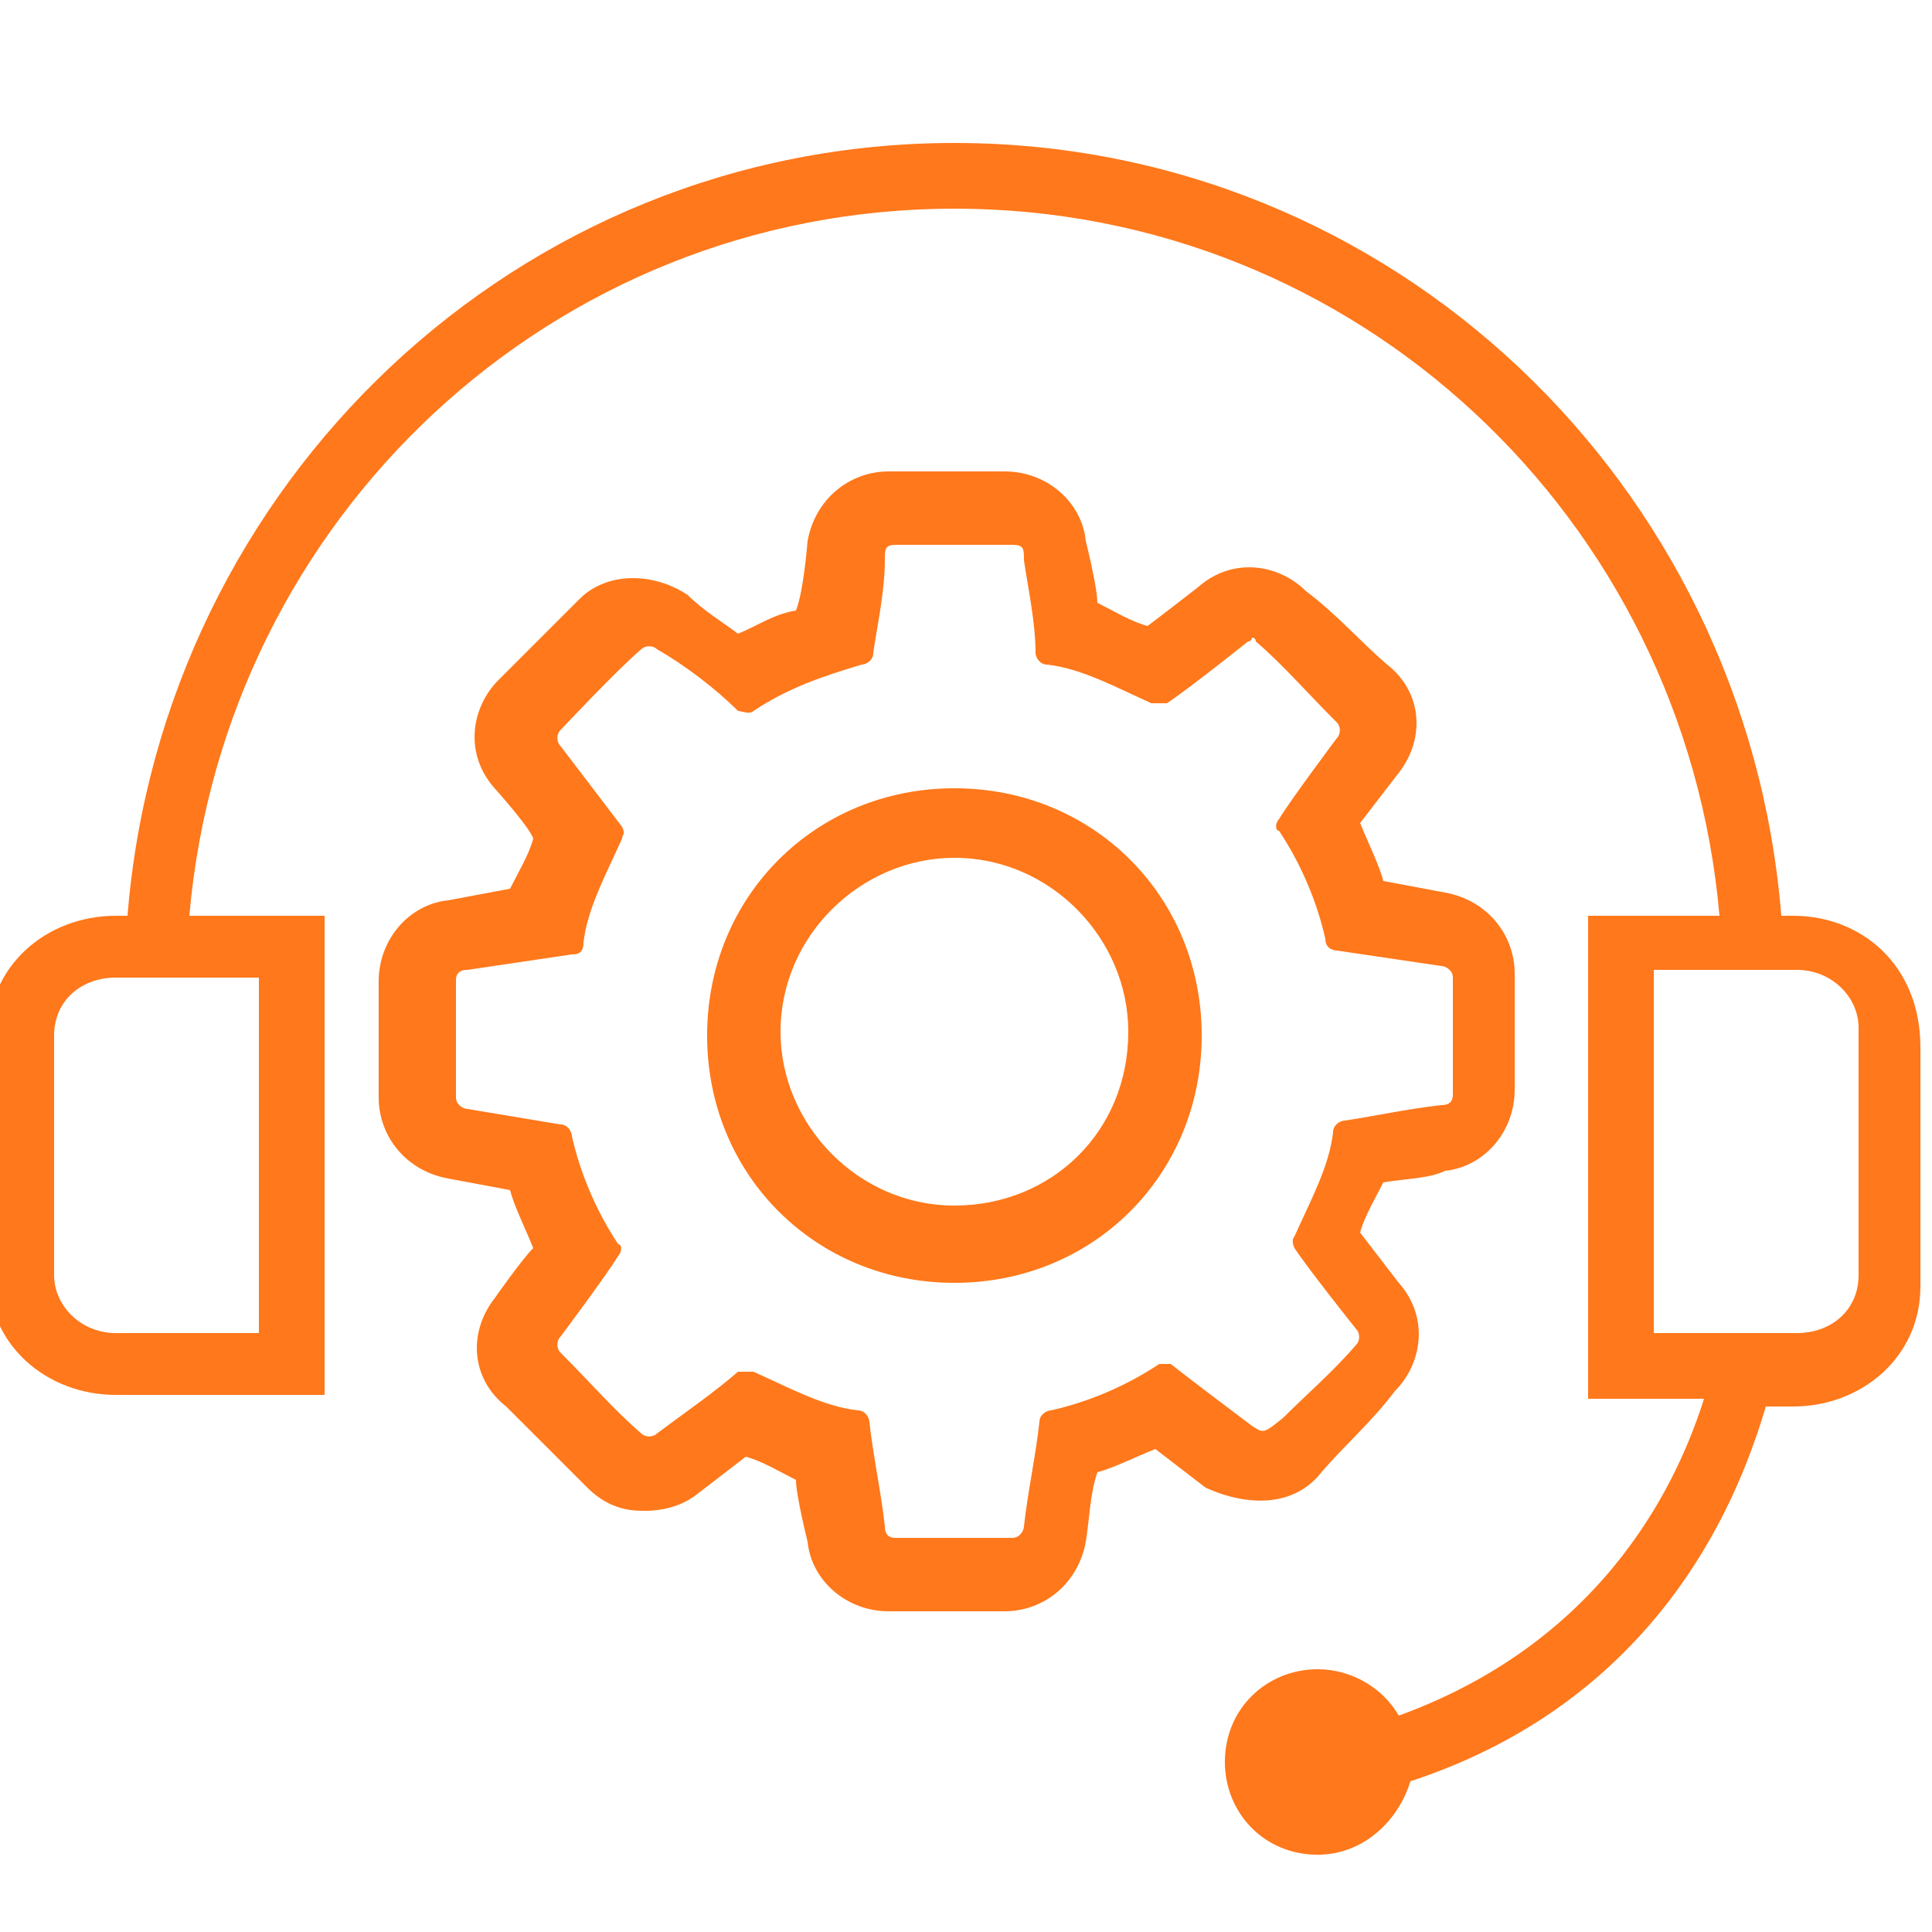
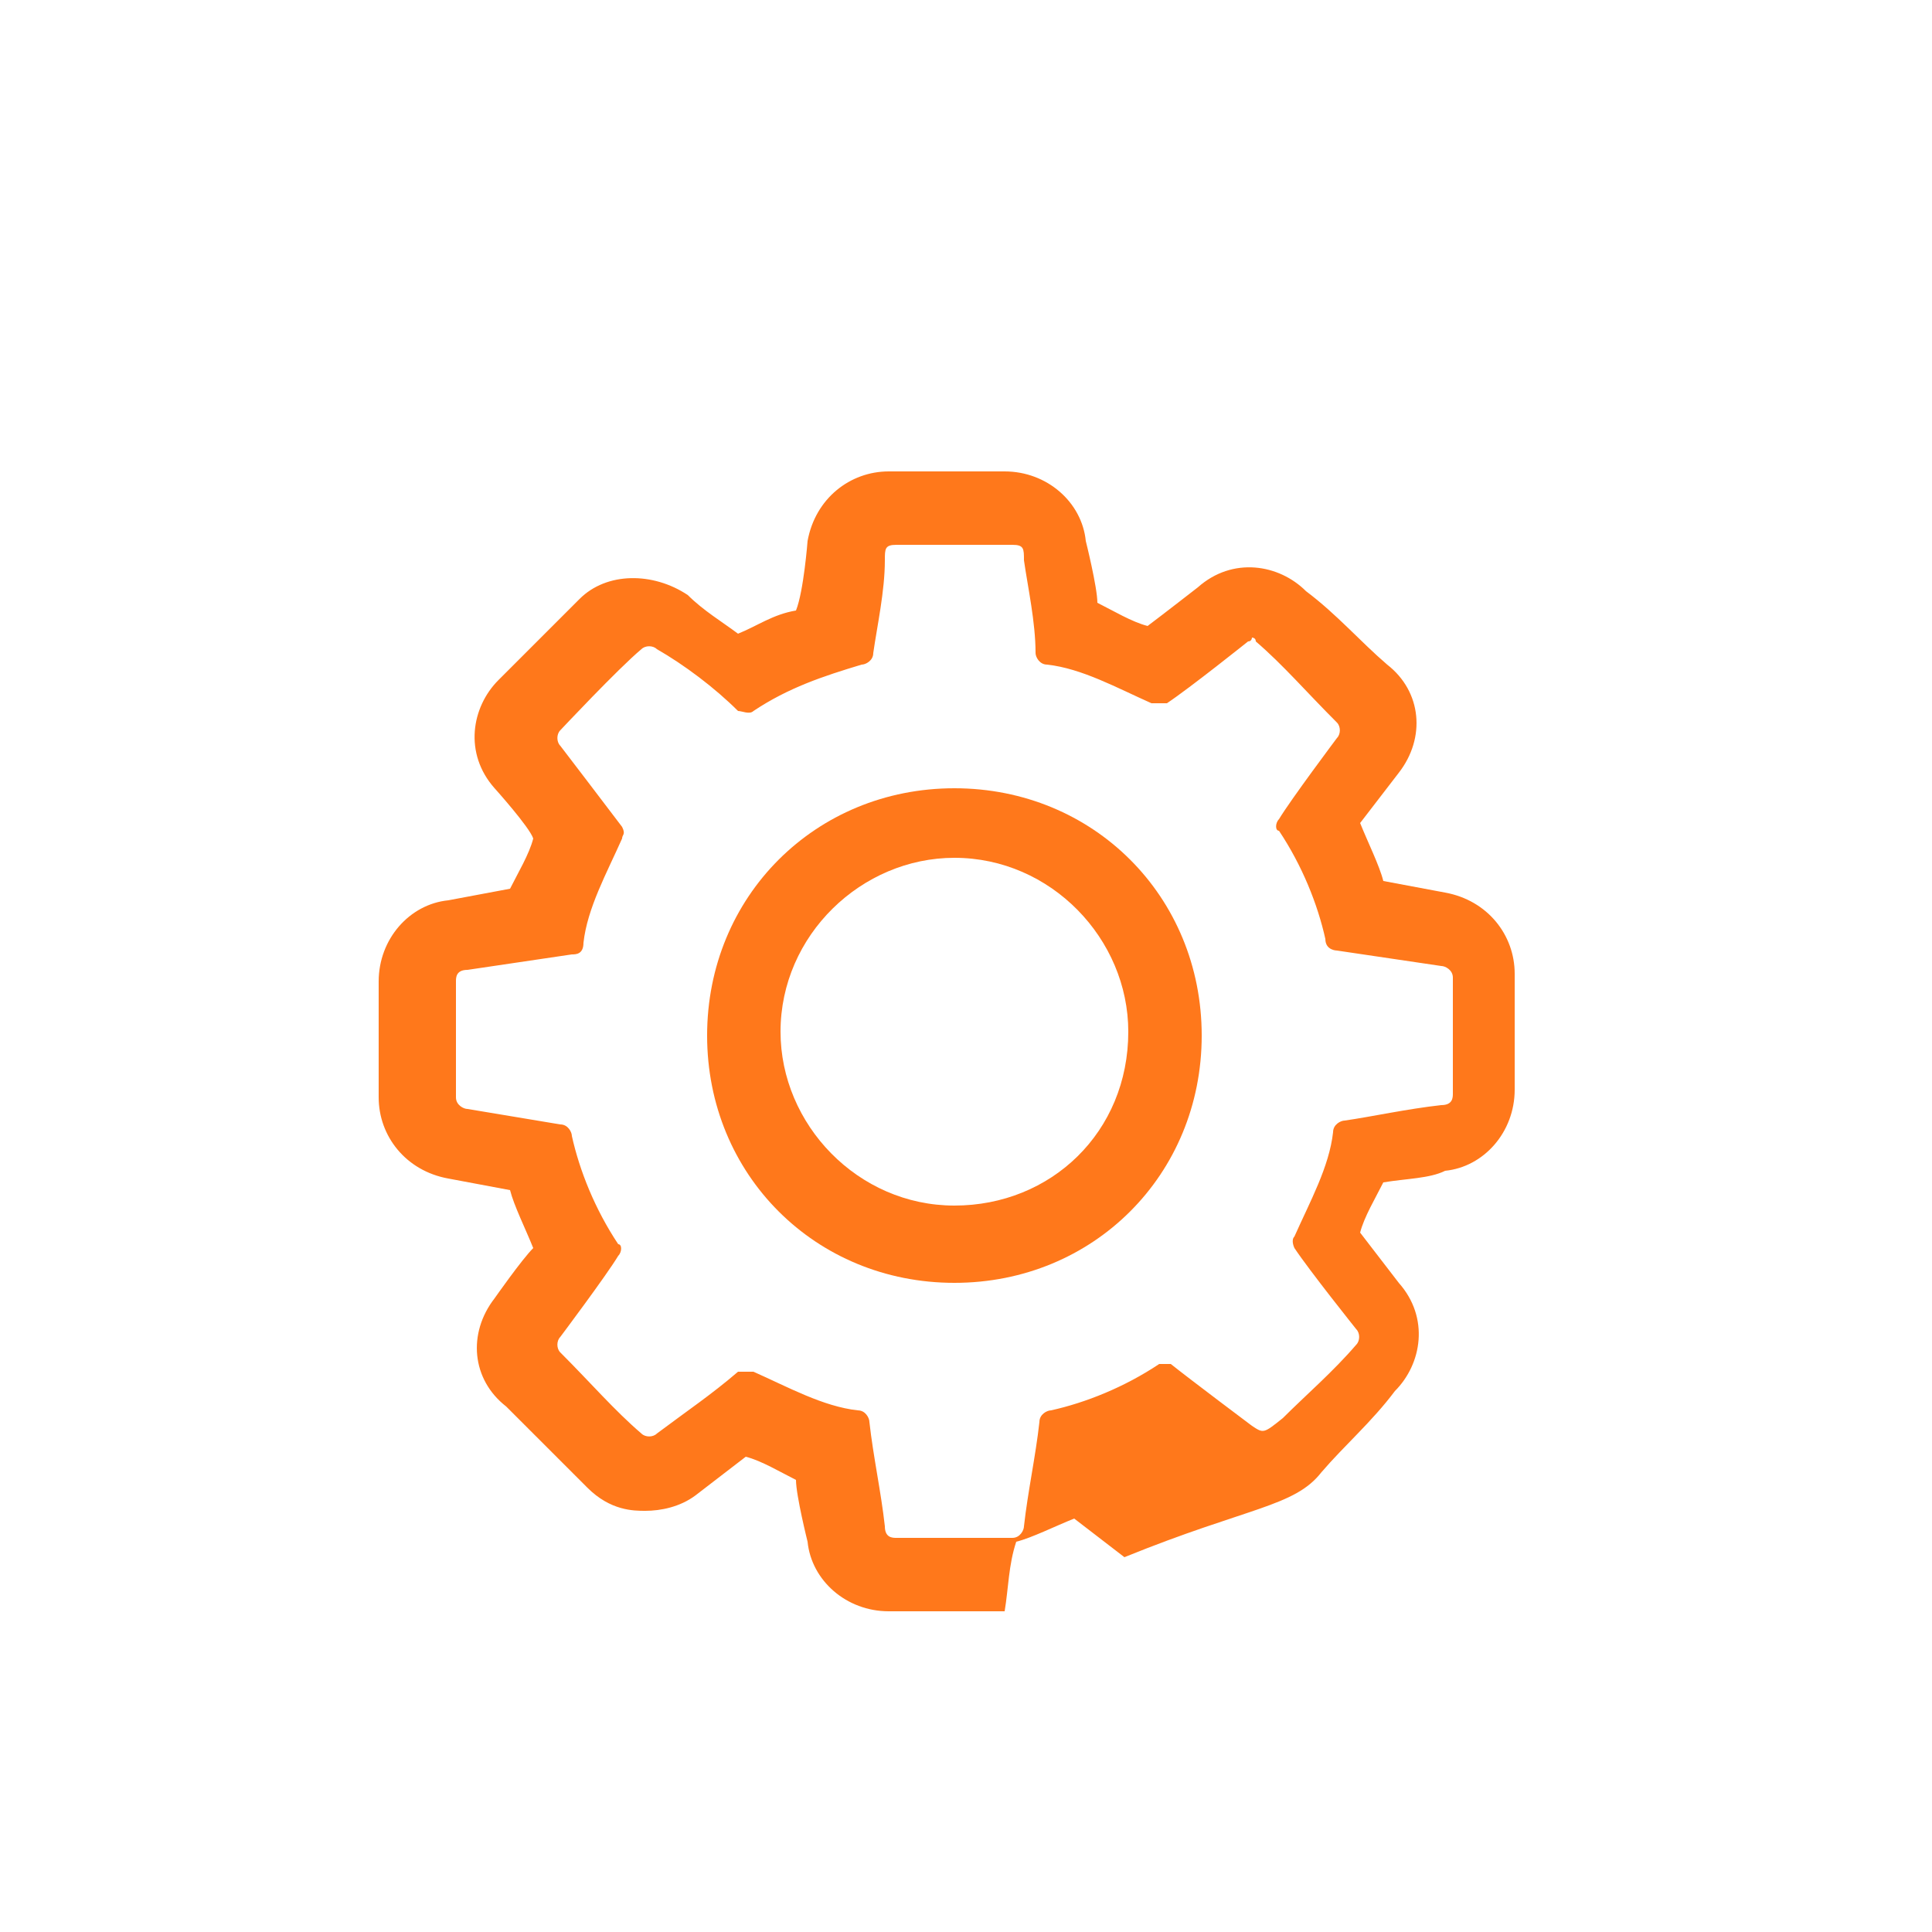
<svg xmlns="http://www.w3.org/2000/svg" version="1.1" id="Layer_1" x="0px" y="0px" viewBox="0 0 50 50" style="enable-background:new 0 0 50 50;" xml:space="preserve">
  <style type="text/css">
	.st0{fill:#FF781B;}
</style>
-   <path class="st0" d="M46.4,23.7h-0.3C45.2,12.5,36,3.7,24.7,3.7S4.2,12.5,3.3,23.7H3c-1.8,0-3.3,1.3-3.3,3.1V33  c0,1.8,1.5,3.1,3.3,3.1h5.4V23.7H4.9C5.8,13.4,14.3,5.4,24.7,5.4s18.9,8,19.8,18.3h-3.4v12.5h3c-0.6,1.9-2.4,6.2-7.9,8.2  c-0.4-0.7-1.2-1.2-2.1-1.2c-1.3,0-2.4,1-2.4,2.4c0,1.3,1,2.4,2.4,2.4c1.2,0,2.1-0.9,2.4-1.9c6.7-2.2,8.6-7.7,9.2-9.7h0.7  c1.8,0,3.3-1.3,3.3-3.1v-6.2C49.7,25,48.2,23.7,46.4,23.7L46.4,23.7z M6.7,25.1v9.4H3c-0.9,0-1.6-0.7-1.6-1.5v-6.2  c0-0.9,0.7-1.5,1.6-1.5h3.7V25.1z M48.1,33c0,0.9-0.7,1.5-1.6,1.5h-3.7v-9.4h3.7c0.9,0,1.6,0.7,1.6,1.5V33z" />
-   <path class="st0" d="M34.2,38.1c0.6-0.7,1.3-1.3,1.9-2.1c0.7-0.7,0.9-1.9,0.1-2.8l-1-1.3c0.1-0.4,0.4-0.9,0.6-1.3  c0.6-0.1,1.2-0.1,1.6-0.3c1-0.1,1.8-1,1.8-2.1v-3c0-1-0.7-1.9-1.8-2.1l-1.6-0.3c-0.1-0.4-0.4-1-0.6-1.5l1-1.3  c0.7-0.9,0.6-2.1-0.3-2.8c-0.7-0.6-1.3-1.3-2.1-1.9c-0.7-0.7-1.9-0.9-2.8-0.1c0,0-0.9,0.7-1.3,1c-0.4-0.1-0.9-0.4-1.3-0.6  c0-0.4-0.3-1.6-0.3-1.6c-0.1-1-1-1.8-2.1-1.8h-3c-1,0-1.9,0.7-2.1,1.8c0,0-0.1,1.3-0.3,1.8c-0.6,0.1-1,0.4-1.5,0.6  c-0.4-0.3-0.9-0.6-1.3-1c-0.9-0.6-2.1-0.6-2.8,0.1c-0.4,0.4-2.1,2.1-2.1,2.1c-0.7,0.7-0.9,1.9-0.1,2.8c0,0,0.9,1,1,1.3  c-0.1,0.4-0.4,0.9-0.6,1.3l-1.6,0.3c-1,0.1-1.8,1-1.8,2.1v3c0,1,0.7,1.9,1.8,2.1l1.6,0.3c0.1,0.4,0.4,1,0.6,1.5  c-0.3,0.3-1,1.3-1,1.3c-0.7,0.9-0.6,2.1,0.3,2.8c0.4,0.4,2.1,2.1,2.1,2.1c0.6,0.6,1.2,0.6,1.5,0.6c0.4,0,0.9-0.1,1.3-0.4l1.3-1  c0.4,0.1,0.9,0.4,1.3,0.6c0,0.4,0.3,1.6,0.3,1.6c0.1,1,1,1.8,2.1,1.8h3c1,0,1.9-0.7,2.1-1.8c0.1-0.6,0.1-1.2,0.3-1.8  c0.4-0.1,1-0.4,1.5-0.6l1.3,1C32.3,39,33.5,39,34.2,38.1L34.2,38.1z M32.4,36.9c0,0-1.6-1.2-2.1-1.6c-0.1,0-0.3,0-0.3,0  c-0.9,0.6-1.9,1-2.8,1.2c-0.1,0-0.3,0.1-0.3,0.3c-0.1,0.9-0.3,1.8-0.4,2.7c0,0.1-0.1,0.3-0.3,0.3h-3c-0.1,0-0.3,0-0.3-0.3  c-0.1-0.9-0.3-1.8-0.4-2.7c0-0.1-0.1-0.3-0.3-0.3c-0.9-0.1-1.8-0.6-2.7-1c-0.1,0-0.3,0-0.4,0c-0.7,0.6-1.3,1-2.1,1.6  c-0.1,0.1-0.3,0.1-0.4,0c-0.7-0.6-1.3-1.3-2.1-2.1c-0.1-0.1-0.1-0.3,0-0.4c0,0,1.2-1.6,1.5-2.1c0.1-0.1,0.1-0.3,0-0.3  c-0.6-0.9-1-1.9-1.2-2.8c0-0.1-0.1-0.3-0.3-0.3l-2.4-0.4c-0.1,0-0.3-0.1-0.3-0.3v-3c0-0.1,0-0.3,0.3-0.3l2.7-0.4  c0.1,0,0.3,0,0.3-0.3c0.1-0.9,0.6-1.8,1-2.7c0-0.1,0.1-0.1,0-0.3c-0.3-0.4-1.6-2.1-1.6-2.1c-0.1-0.1-0.1-0.3,0-0.4  c0,0,1.5-1.6,2.1-2.1c0.1-0.1,0.3-0.1,0.4,0c0.7,0.4,1.5,1,2.1,1.6c0.1,0,0.3,0.1,0.4,0c0.9-0.6,1.8-0.9,2.8-1.2  c0.1,0,0.3-0.1,0.3-0.3c0.1-0.7,0.3-1.6,0.3-2.4c0-0.3,0-0.4,0.3-0.4h3c0.3,0,0.3,0.1,0.3,0.4c0.1,0.7,0.3,1.6,0.3,2.4  c0,0.1,0.1,0.3,0.3,0.3c0.9,0.1,1.8,0.6,2.7,1c0.1,0,0.3,0,0.4,0c0.6-0.4,2.1-1.6,2.1-1.6c0.1,0,0.1-0.1,0.1-0.1s0.1,0,0.1,0.1  c0.7,0.6,1.3,1.3,2.1,2.1c0.1,0.1,0.1,0.3,0,0.4c0,0-1.2,1.6-1.5,2.1c-0.1,0.1-0.1,0.3,0,0.3c0.6,0.9,1,1.9,1.2,2.8  c0,0.3,0.3,0.3,0.3,0.3l2.7,0.4c0.1,0,0.3,0.1,0.3,0.3v3c0,0.1,0,0.3-0.3,0.3c-0.9,0.1-1.8,0.3-2.5,0.4c-0.1,0-0.3,0.1-0.3,0.3  c-0.1,0.9-0.6,1.8-1,2.7c-0.1,0.1,0,0.3,0,0.3c0.4,0.6,1.6,2.1,1.6,2.1c0.1,0.1,0.1,0.3,0,0.4l0,0c-0.6,0.7-1.3,1.3-1.9,1.9  C32.7,37.1,32.7,37.1,32.4,36.9L32.4,36.9z" />
+   <path class="st0" d="M34.2,38.1c0.6-0.7,1.3-1.3,1.9-2.1c0.7-0.7,0.9-1.9,0.1-2.8l-1-1.3c0.1-0.4,0.4-0.9,0.6-1.3  c0.6-0.1,1.2-0.1,1.6-0.3c1-0.1,1.8-1,1.8-2.1v-3c0-1-0.7-1.9-1.8-2.1l-1.6-0.3c-0.1-0.4-0.4-1-0.6-1.5l1-1.3  c0.7-0.9,0.6-2.1-0.3-2.8c-0.7-0.6-1.3-1.3-2.1-1.9c-0.7-0.7-1.9-0.9-2.8-0.1c0,0-0.9,0.7-1.3,1c-0.4-0.1-0.9-0.4-1.3-0.6  c0-0.4-0.3-1.6-0.3-1.6c-0.1-1-1-1.8-2.1-1.8h-3c-1,0-1.9,0.7-2.1,1.8c0,0-0.1,1.3-0.3,1.8c-0.6,0.1-1,0.4-1.5,0.6  c-0.4-0.3-0.9-0.6-1.3-1c-0.9-0.6-2.1-0.6-2.8,0.1c-0.4,0.4-2.1,2.1-2.1,2.1c-0.7,0.7-0.9,1.9-0.1,2.8c0,0,0.9,1,1,1.3  c-0.1,0.4-0.4,0.9-0.6,1.3l-1.6,0.3c-1,0.1-1.8,1-1.8,2.1v3c0,1,0.7,1.9,1.8,2.1l1.6,0.3c0.1,0.4,0.4,1,0.6,1.5  c-0.3,0.3-1,1.3-1,1.3c-0.7,0.9-0.6,2.1,0.3,2.8c0.4,0.4,2.1,2.1,2.1,2.1c0.6,0.6,1.2,0.6,1.5,0.6c0.4,0,0.9-0.1,1.3-0.4l1.3-1  c0.4,0.1,0.9,0.4,1.3,0.6c0,0.4,0.3,1.6,0.3,1.6c0.1,1,1,1.8,2.1,1.8h3c0.1-0.6,0.1-1.2,0.3-1.8  c0.4-0.1,1-0.4,1.5-0.6l1.3,1C32.3,39,33.5,39,34.2,38.1L34.2,38.1z M32.4,36.9c0,0-1.6-1.2-2.1-1.6c-0.1,0-0.3,0-0.3,0  c-0.9,0.6-1.9,1-2.8,1.2c-0.1,0-0.3,0.1-0.3,0.3c-0.1,0.9-0.3,1.8-0.4,2.7c0,0.1-0.1,0.3-0.3,0.3h-3c-0.1,0-0.3,0-0.3-0.3  c-0.1-0.9-0.3-1.8-0.4-2.7c0-0.1-0.1-0.3-0.3-0.3c-0.9-0.1-1.8-0.6-2.7-1c-0.1,0-0.3,0-0.4,0c-0.7,0.6-1.3,1-2.1,1.6  c-0.1,0.1-0.3,0.1-0.4,0c-0.7-0.6-1.3-1.3-2.1-2.1c-0.1-0.1-0.1-0.3,0-0.4c0,0,1.2-1.6,1.5-2.1c0.1-0.1,0.1-0.3,0-0.3  c-0.6-0.9-1-1.9-1.2-2.8c0-0.1-0.1-0.3-0.3-0.3l-2.4-0.4c-0.1,0-0.3-0.1-0.3-0.3v-3c0-0.1,0-0.3,0.3-0.3l2.7-0.4  c0.1,0,0.3,0,0.3-0.3c0.1-0.9,0.6-1.8,1-2.7c0-0.1,0.1-0.1,0-0.3c-0.3-0.4-1.6-2.1-1.6-2.1c-0.1-0.1-0.1-0.3,0-0.4  c0,0,1.5-1.6,2.1-2.1c0.1-0.1,0.3-0.1,0.4,0c0.7,0.4,1.5,1,2.1,1.6c0.1,0,0.3,0.1,0.4,0c0.9-0.6,1.8-0.9,2.8-1.2  c0.1,0,0.3-0.1,0.3-0.3c0.1-0.7,0.3-1.6,0.3-2.4c0-0.3,0-0.4,0.3-0.4h3c0.3,0,0.3,0.1,0.3,0.4c0.1,0.7,0.3,1.6,0.3,2.4  c0,0.1,0.1,0.3,0.3,0.3c0.9,0.1,1.8,0.6,2.7,1c0.1,0,0.3,0,0.4,0c0.6-0.4,2.1-1.6,2.1-1.6c0.1,0,0.1-0.1,0.1-0.1s0.1,0,0.1,0.1  c0.7,0.6,1.3,1.3,2.1,2.1c0.1,0.1,0.1,0.3,0,0.4c0,0-1.2,1.6-1.5,2.1c-0.1,0.1-0.1,0.3,0,0.3c0.6,0.9,1,1.9,1.2,2.8  c0,0.3,0.3,0.3,0.3,0.3l2.7,0.4c0.1,0,0.3,0.1,0.3,0.3v3c0,0.1,0,0.3-0.3,0.3c-0.9,0.1-1.8,0.3-2.5,0.4c-0.1,0-0.3,0.1-0.3,0.3  c-0.1,0.9-0.6,1.8-1,2.7c-0.1,0.1,0,0.3,0,0.3c0.4,0.6,1.6,2.1,1.6,2.1c0.1,0.1,0.1,0.3,0,0.4l0,0c-0.6,0.7-1.3,1.3-1.9,1.9  C32.7,37.1,32.7,37.1,32.4,36.9L32.4,36.9z" />
  <path class="st0" d="M24.7,20.4c-3.6,0-6.4,2.8-6.4,6.4s2.8,6.4,6.4,6.4s6.4-2.8,6.4-6.4S28.3,20.4,24.7,20.4z M24.7,31.2  c-2.5,0-4.5-2.1-4.5-4.5c0-2.5,2.1-4.5,4.5-4.5c2.5,0,4.5,2.1,4.5,4.5C29.2,29.3,27.2,31.2,24.7,31.2z" />
</svg>